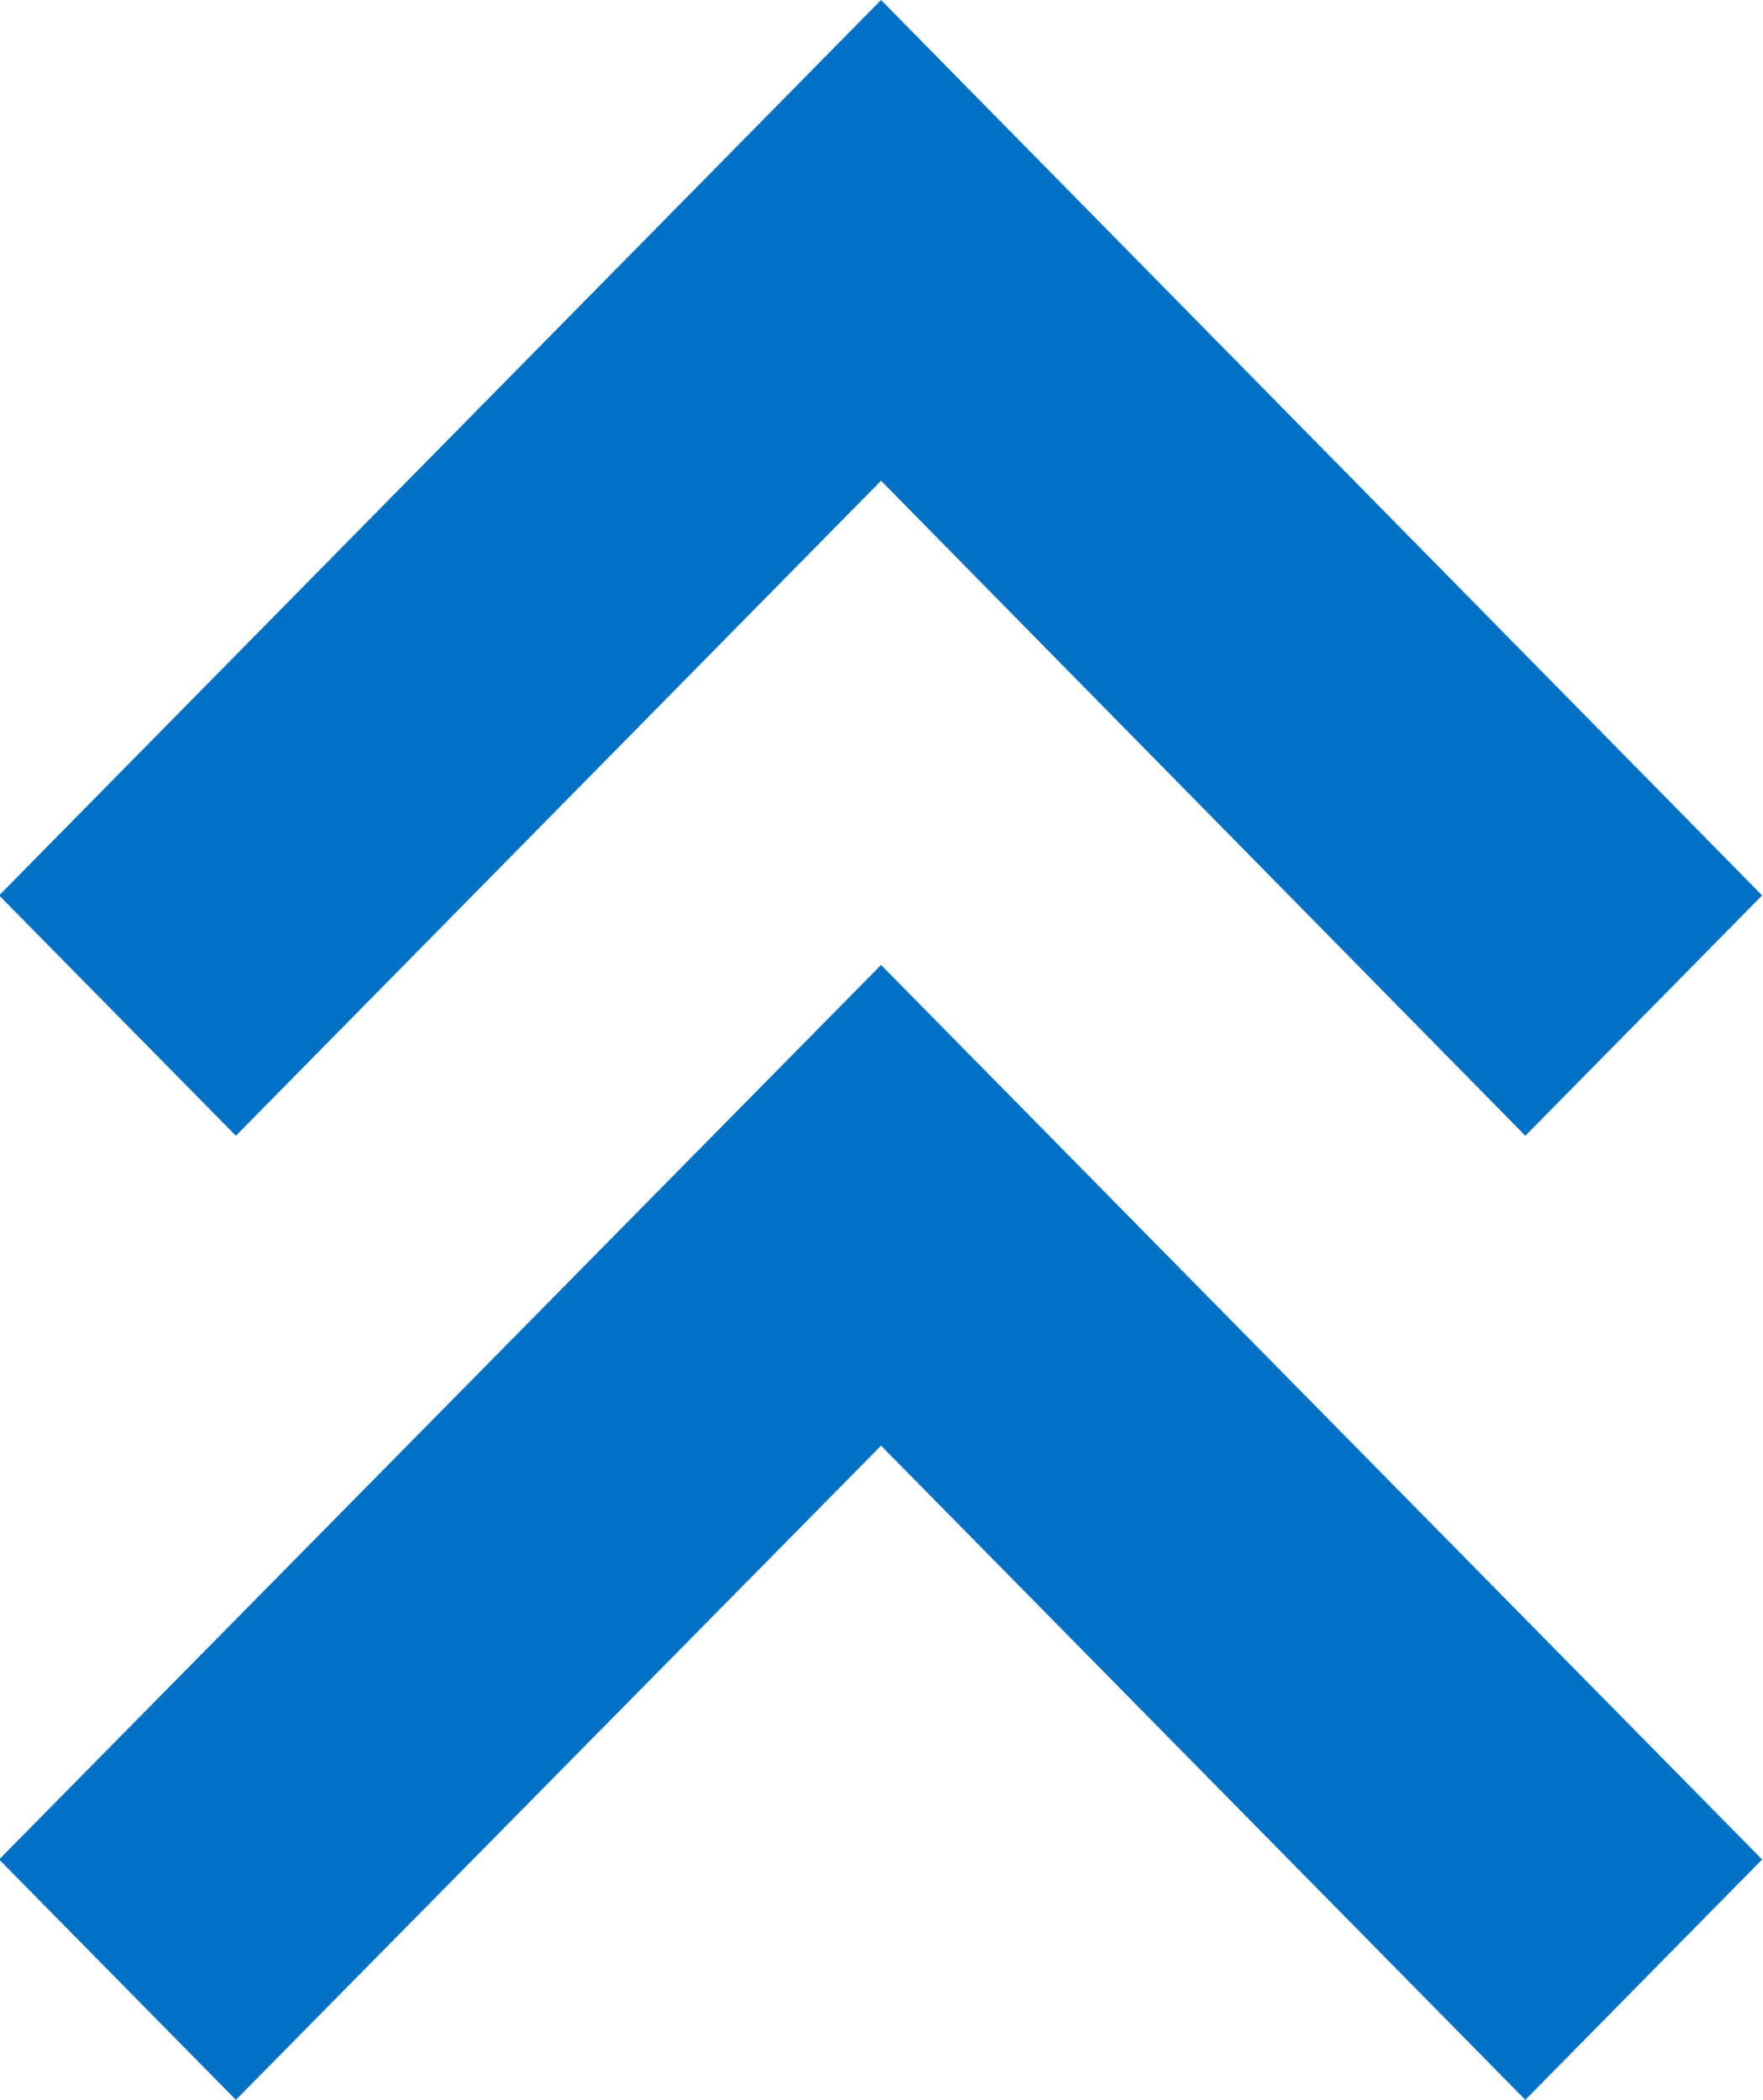
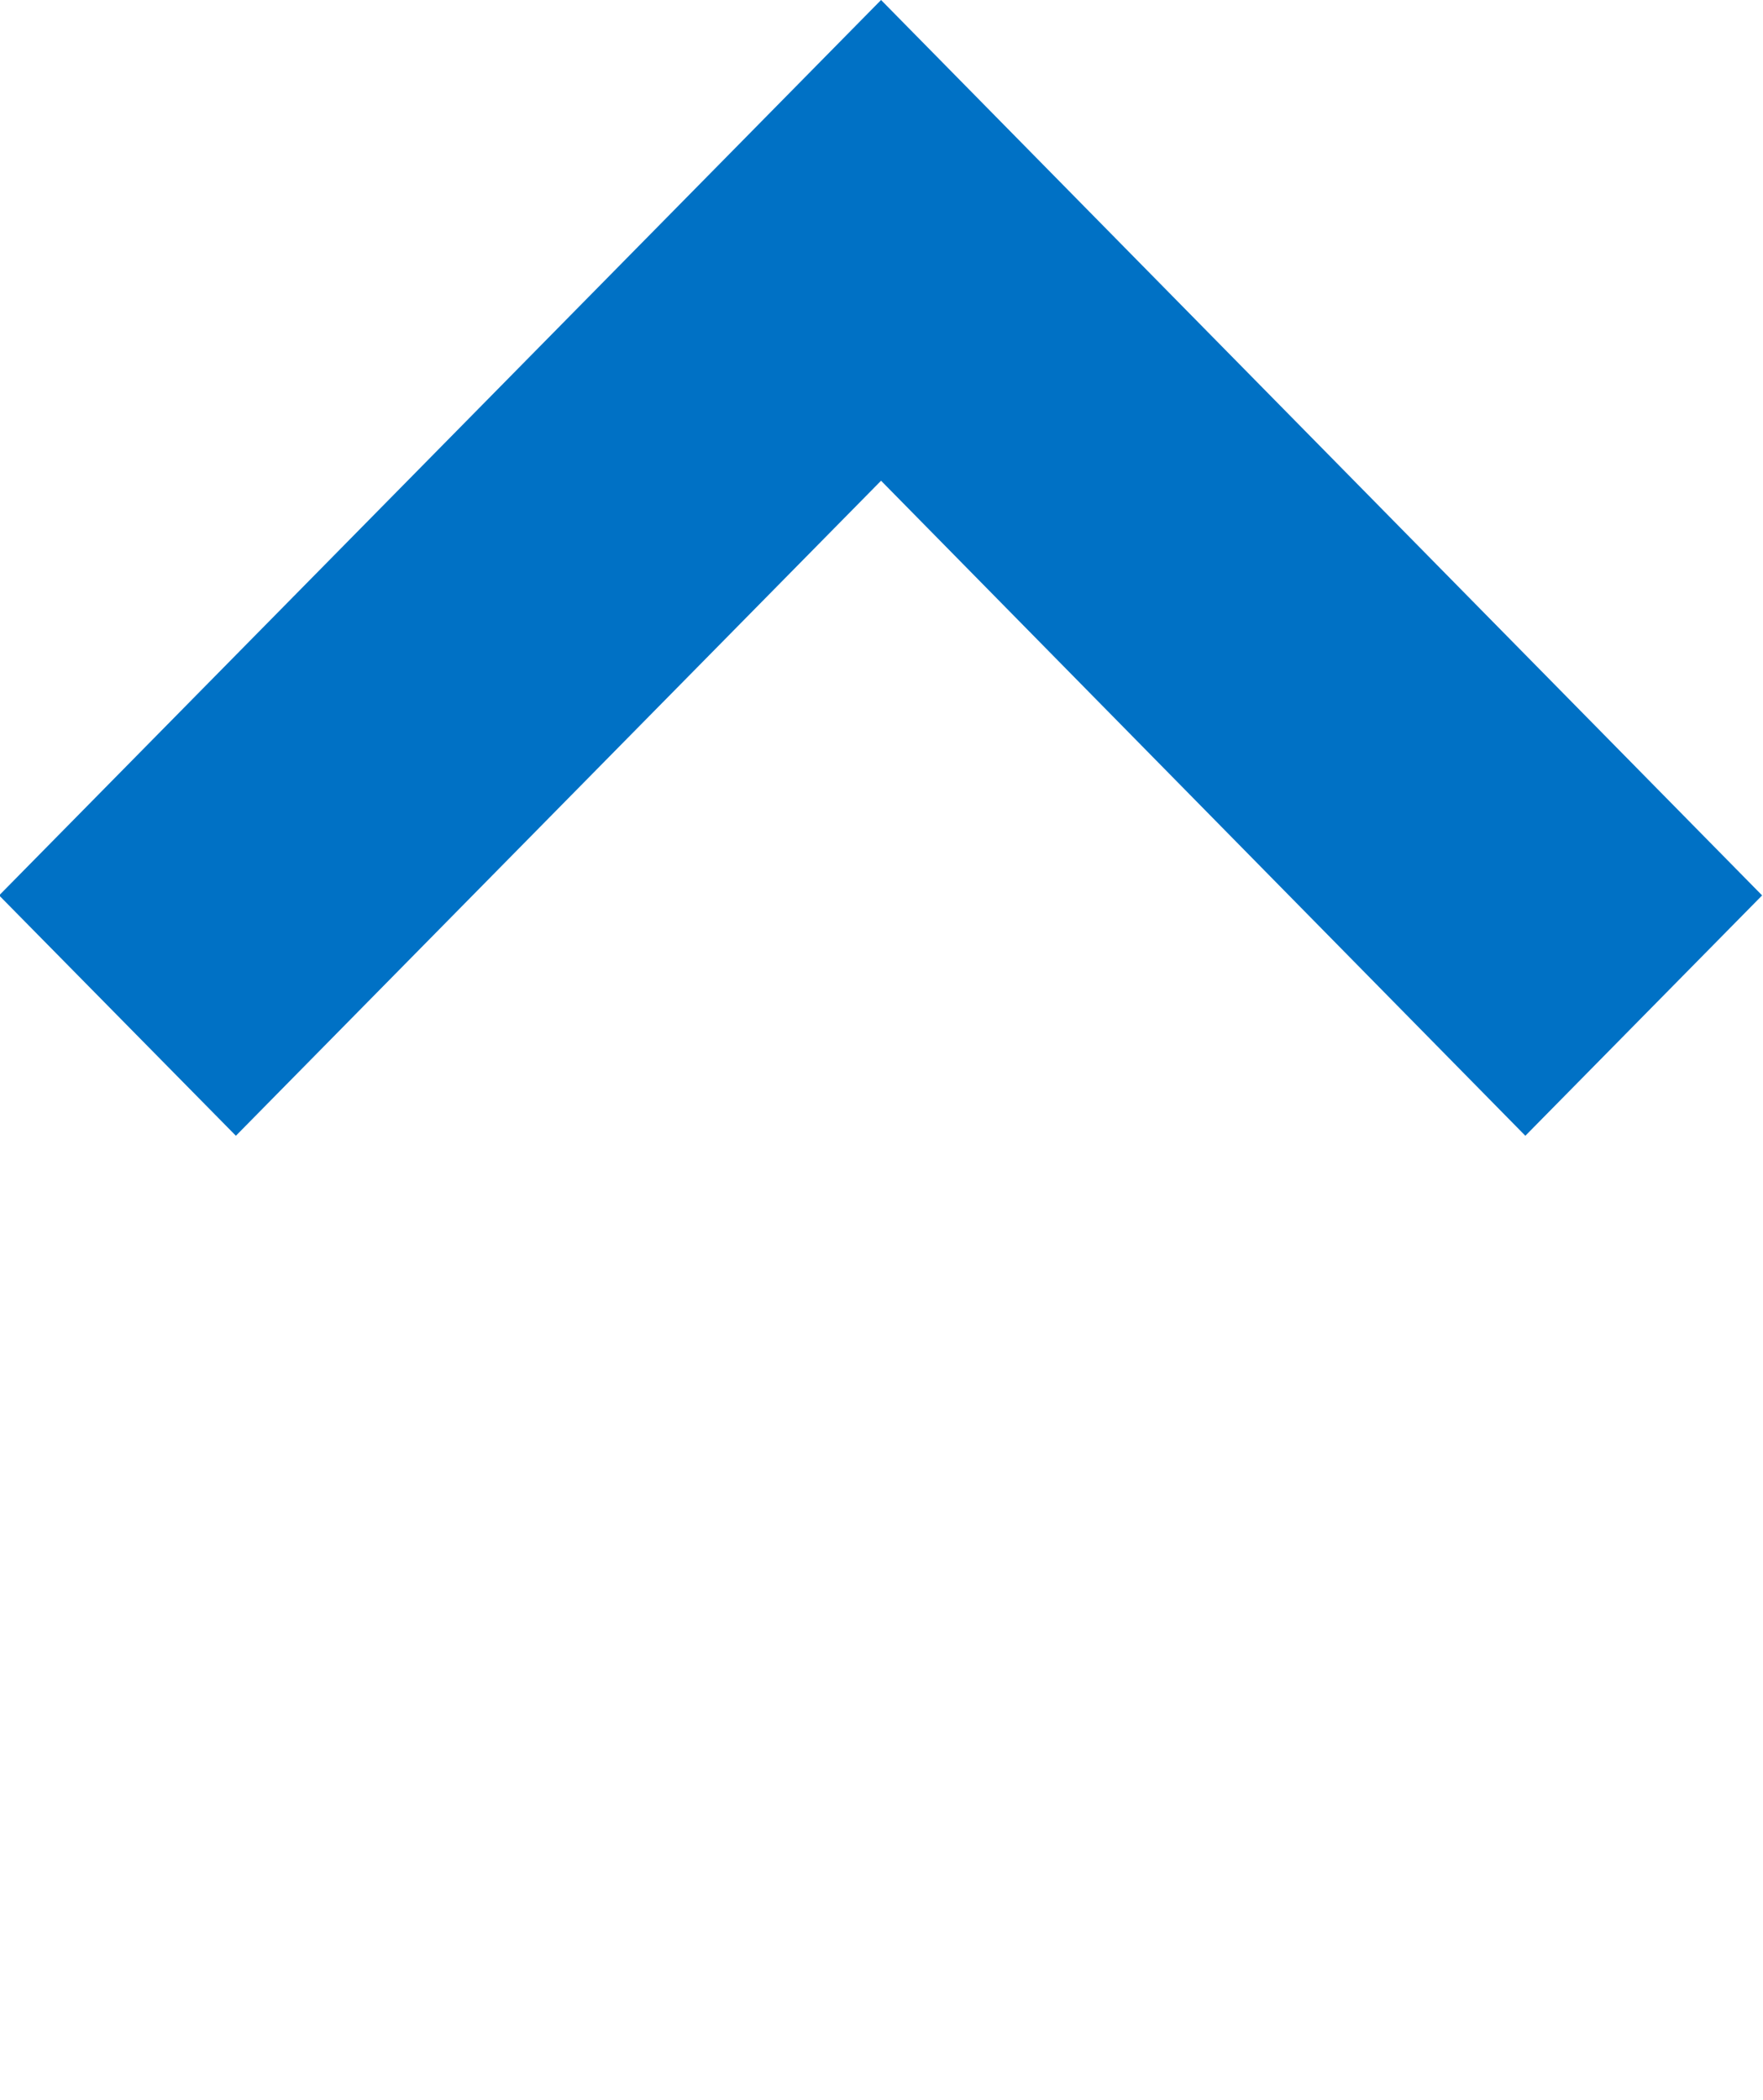
<svg xmlns="http://www.w3.org/2000/svg" width="20.03" height="23.85" viewBox="0 0 20.03 23.85">
  <defs>
    <style>
      .cls-1 {
        fill: #0071c5;
        fill-rule: evenodd;
      }
    </style>
  </defs>
-   <path id="gotop.svg" class="cls-1" d="M1778.89,4886.09l10.01,10.17-2.69,2.73-7.32-7.44-7.33,7.44-2.69-2.73Zm0,10.96,10.01,10.16-2.69,2.73-7.32-7.43-7.33,7.43-2.69-2.73Z" transform="translate(-1768.88 -4886.09)" />
+   <path id="gotop.svg" class="cls-1" d="M1778.89,4886.09l10.01,10.17-2.69,2.73-7.32-7.44-7.33,7.44-2.69-2.73ZZ" transform="translate(-1768.88 -4886.09)" />
</svg>